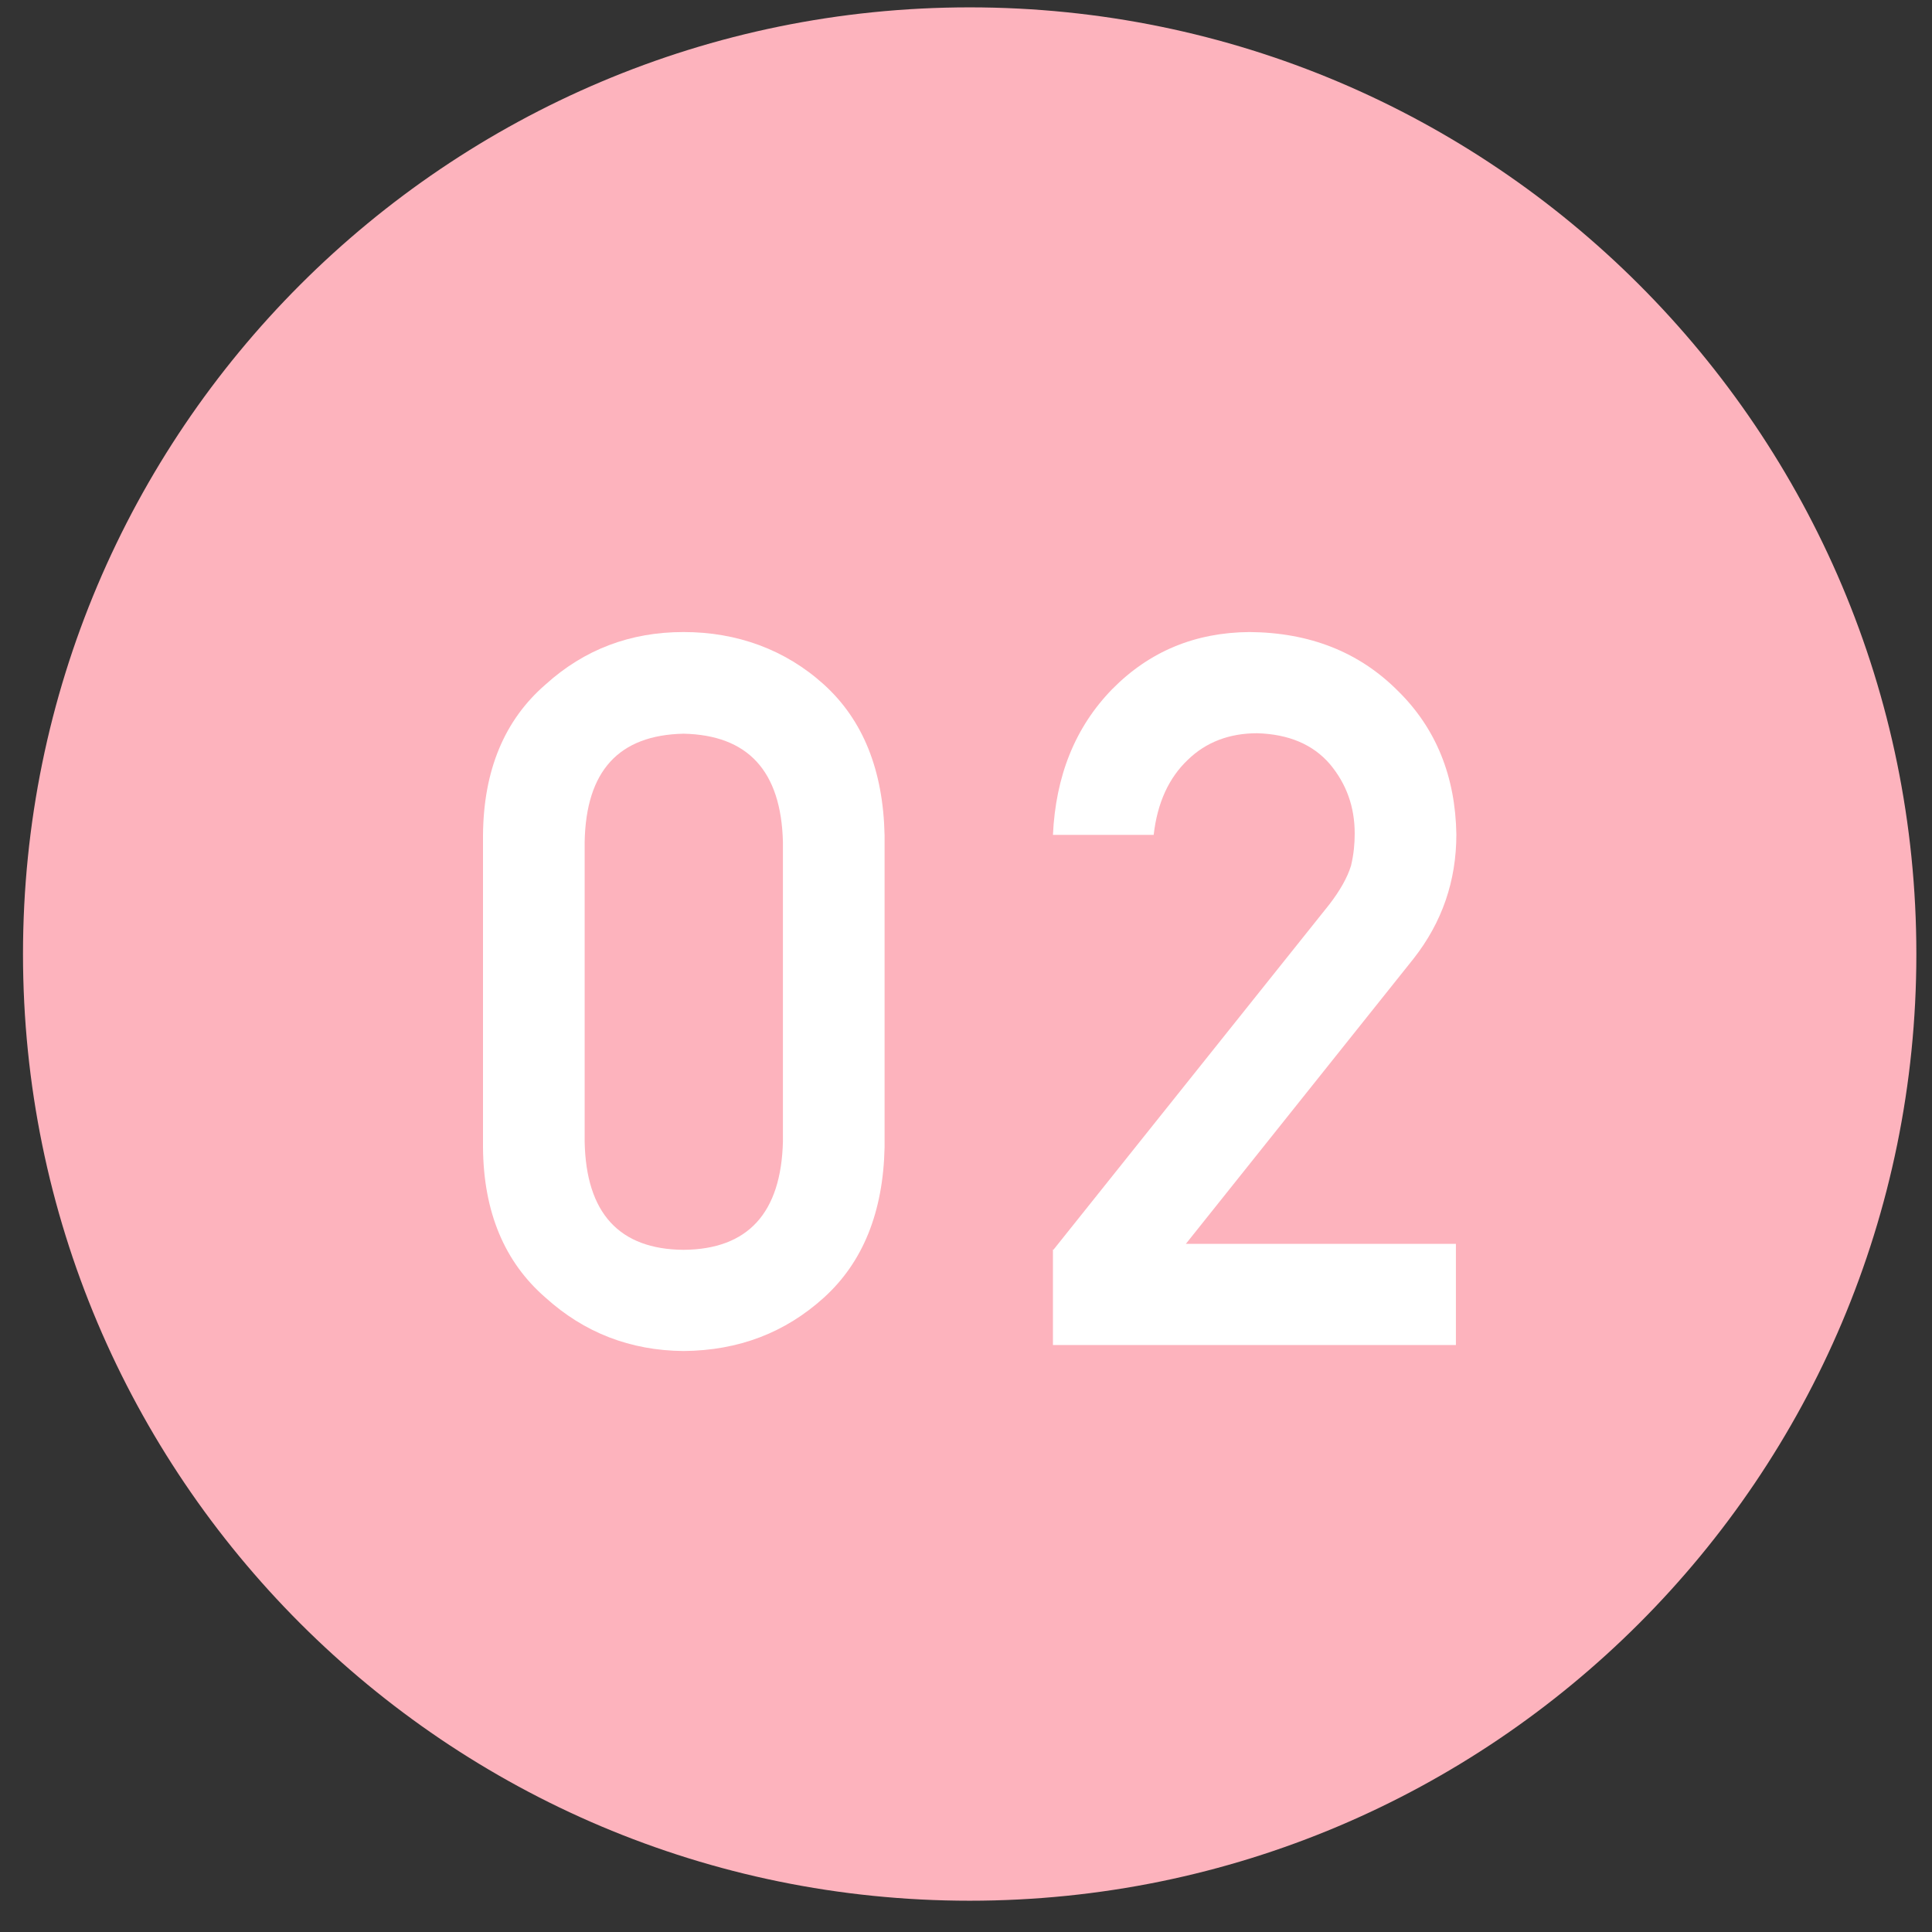
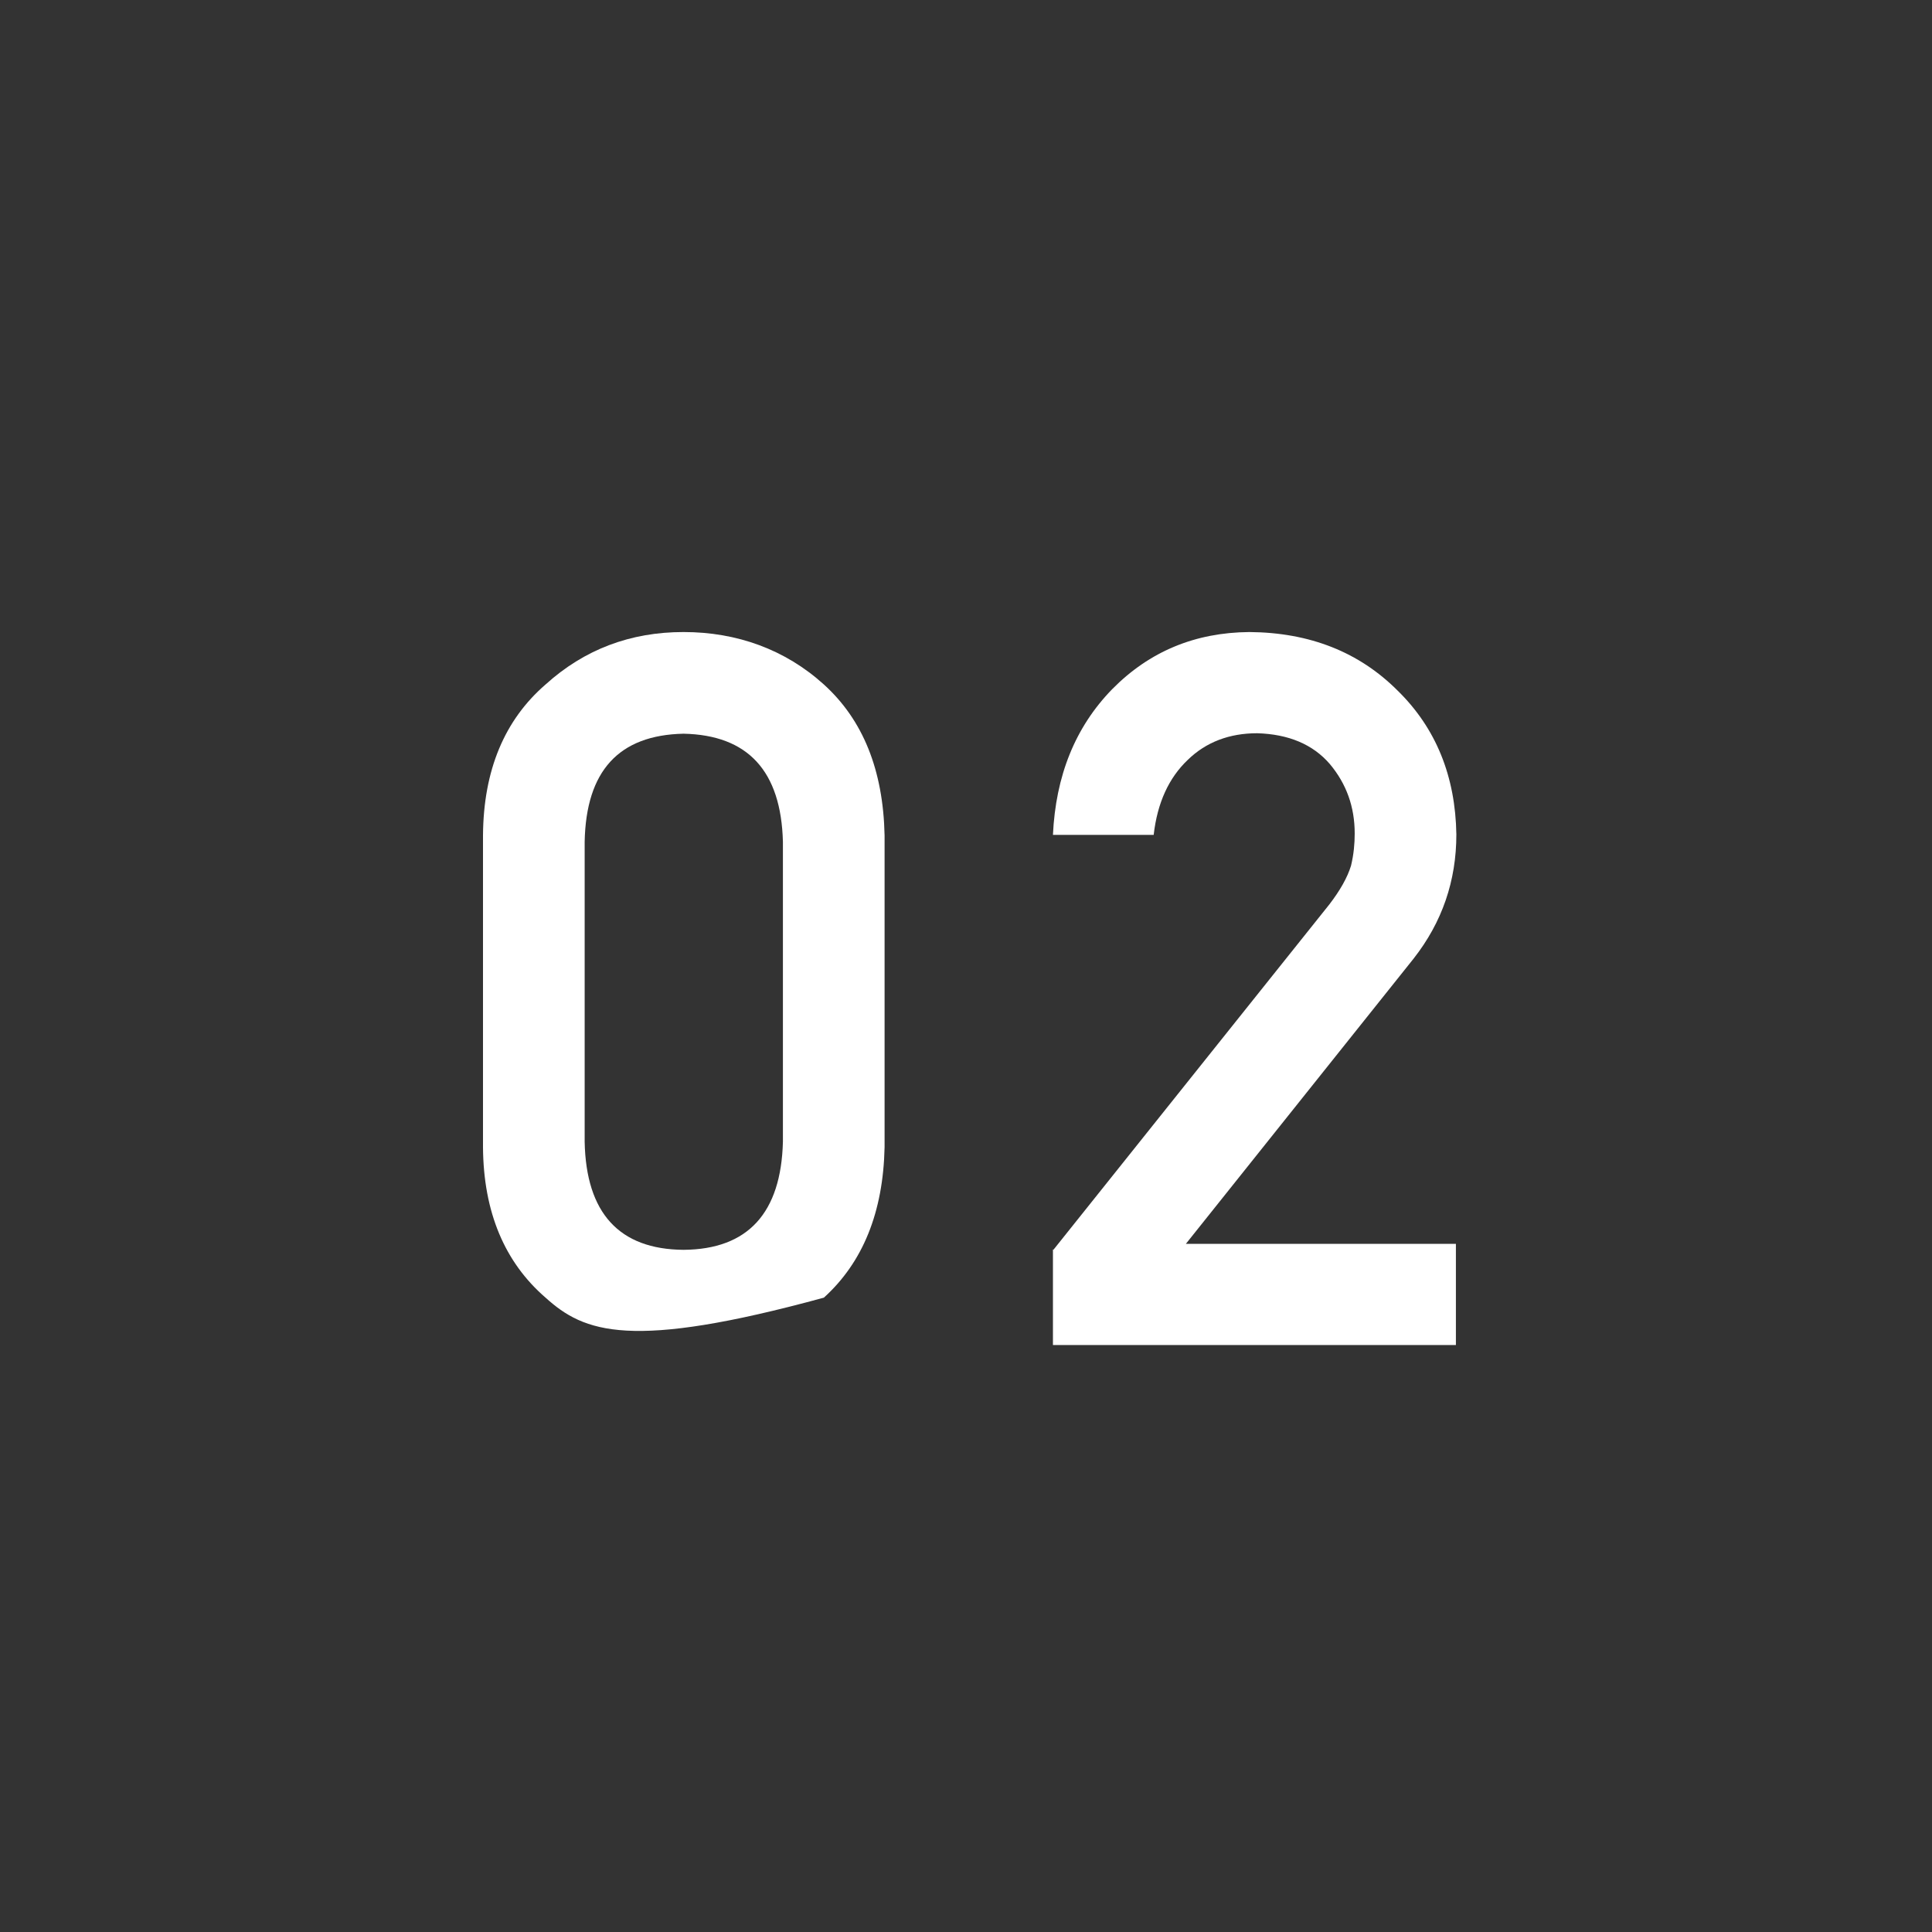
<svg xmlns="http://www.w3.org/2000/svg" width="42" height="42" viewBox="0 0 42 42" fill="none">
  <rect x="0" y="0" width="42" height="42" fill="#333333" stroke="none" />
  <g clip-path="url(#clip0_240_2829)">
-     <path d="M21.08 41.32C32.446 41.32 41.66 32.106 41.66 20.74C41.66 9.374 32.446 0.16 21.08 0.16C9.714 0.16 0.5 9.374 0.5 20.74C0.5 32.106 9.714 41.32 21.08 41.32Z" fill="#FDB3BD" />
-     <path d="M10.5 18.16C10.51 16.74 10.97 15.65 11.86 14.88C12.7 14.12 13.7 13.74 14.86 13.74C16.02 13.74 17.07 14.12 17.91 14.88C18.76 15.65 19.2 16.74 19.23 18.16V24.94C19.2 26.35 18.76 27.44 17.91 28.21C17.07 28.97 16.06 29.36 14.86 29.37C13.7 29.36 12.7 28.97 11.86 28.21C10.97 27.44 10.51 26.35 10.5 24.94V18.16ZM17.02 18.3C16.98 16.76 16.26 15.98 14.86 15.95C13.45 15.98 12.74 16.76 12.71 18.3V24.82C12.74 26.37 13.46 27.16 14.86 27.17C16.26 27.16 16.98 26.37 17.02 24.82V18.3Z" fill="white" />
+     <path d="M10.5 18.16C10.51 16.74 10.97 15.65 11.86 14.88C12.7 14.12 13.7 13.74 14.86 13.74C16.02 13.74 17.07 14.12 17.91 14.88C18.76 15.65 19.2 16.74 19.23 18.16V24.94C19.2 26.35 18.76 27.44 17.91 28.21C13.7 29.36 12.7 28.97 11.86 28.21C10.97 27.44 10.51 26.35 10.5 24.94V18.16ZM17.02 18.3C16.98 16.76 16.26 15.98 14.86 15.95C13.45 15.98 12.74 16.76 12.71 18.3V24.82C12.74 26.37 13.46 27.16 14.86 27.17C16.26 27.16 16.98 26.37 17.02 24.82V18.3Z" fill="white" />
    <path d="M22.9 27.17L28.9 19.66C29.13 19.36 29.29 19.08 29.37 18.82C29.43 18.57 29.45 18.34 29.45 18.12C29.45 17.54 29.27 17.04 28.91 16.61C28.54 16.18 28.01 15.96 27.33 15.94C26.73 15.94 26.22 16.13 25.82 16.52C25.41 16.91 25.16 17.45 25.08 18.15H22.89C22.95 16.87 23.37 15.81 24.18 14.98C24.99 14.16 25.98 13.75 27.16 13.74C28.48 13.75 29.55 14.18 30.38 15.01C31.22 15.83 31.64 16.88 31.66 18.14C31.66 19.15 31.35 20.05 30.73 20.84L25.78 27.04H31.65V29.24H22.89V27.16L22.9 27.17Z" fill="white" />
  </g>
  <defs>
    <clipPath id="clip0_240_2829">
      <rect width="41.16" height="41.16" fill="white" transform="translate(0.5 0.16)" />
    </clipPath>
  </defs>
</svg>